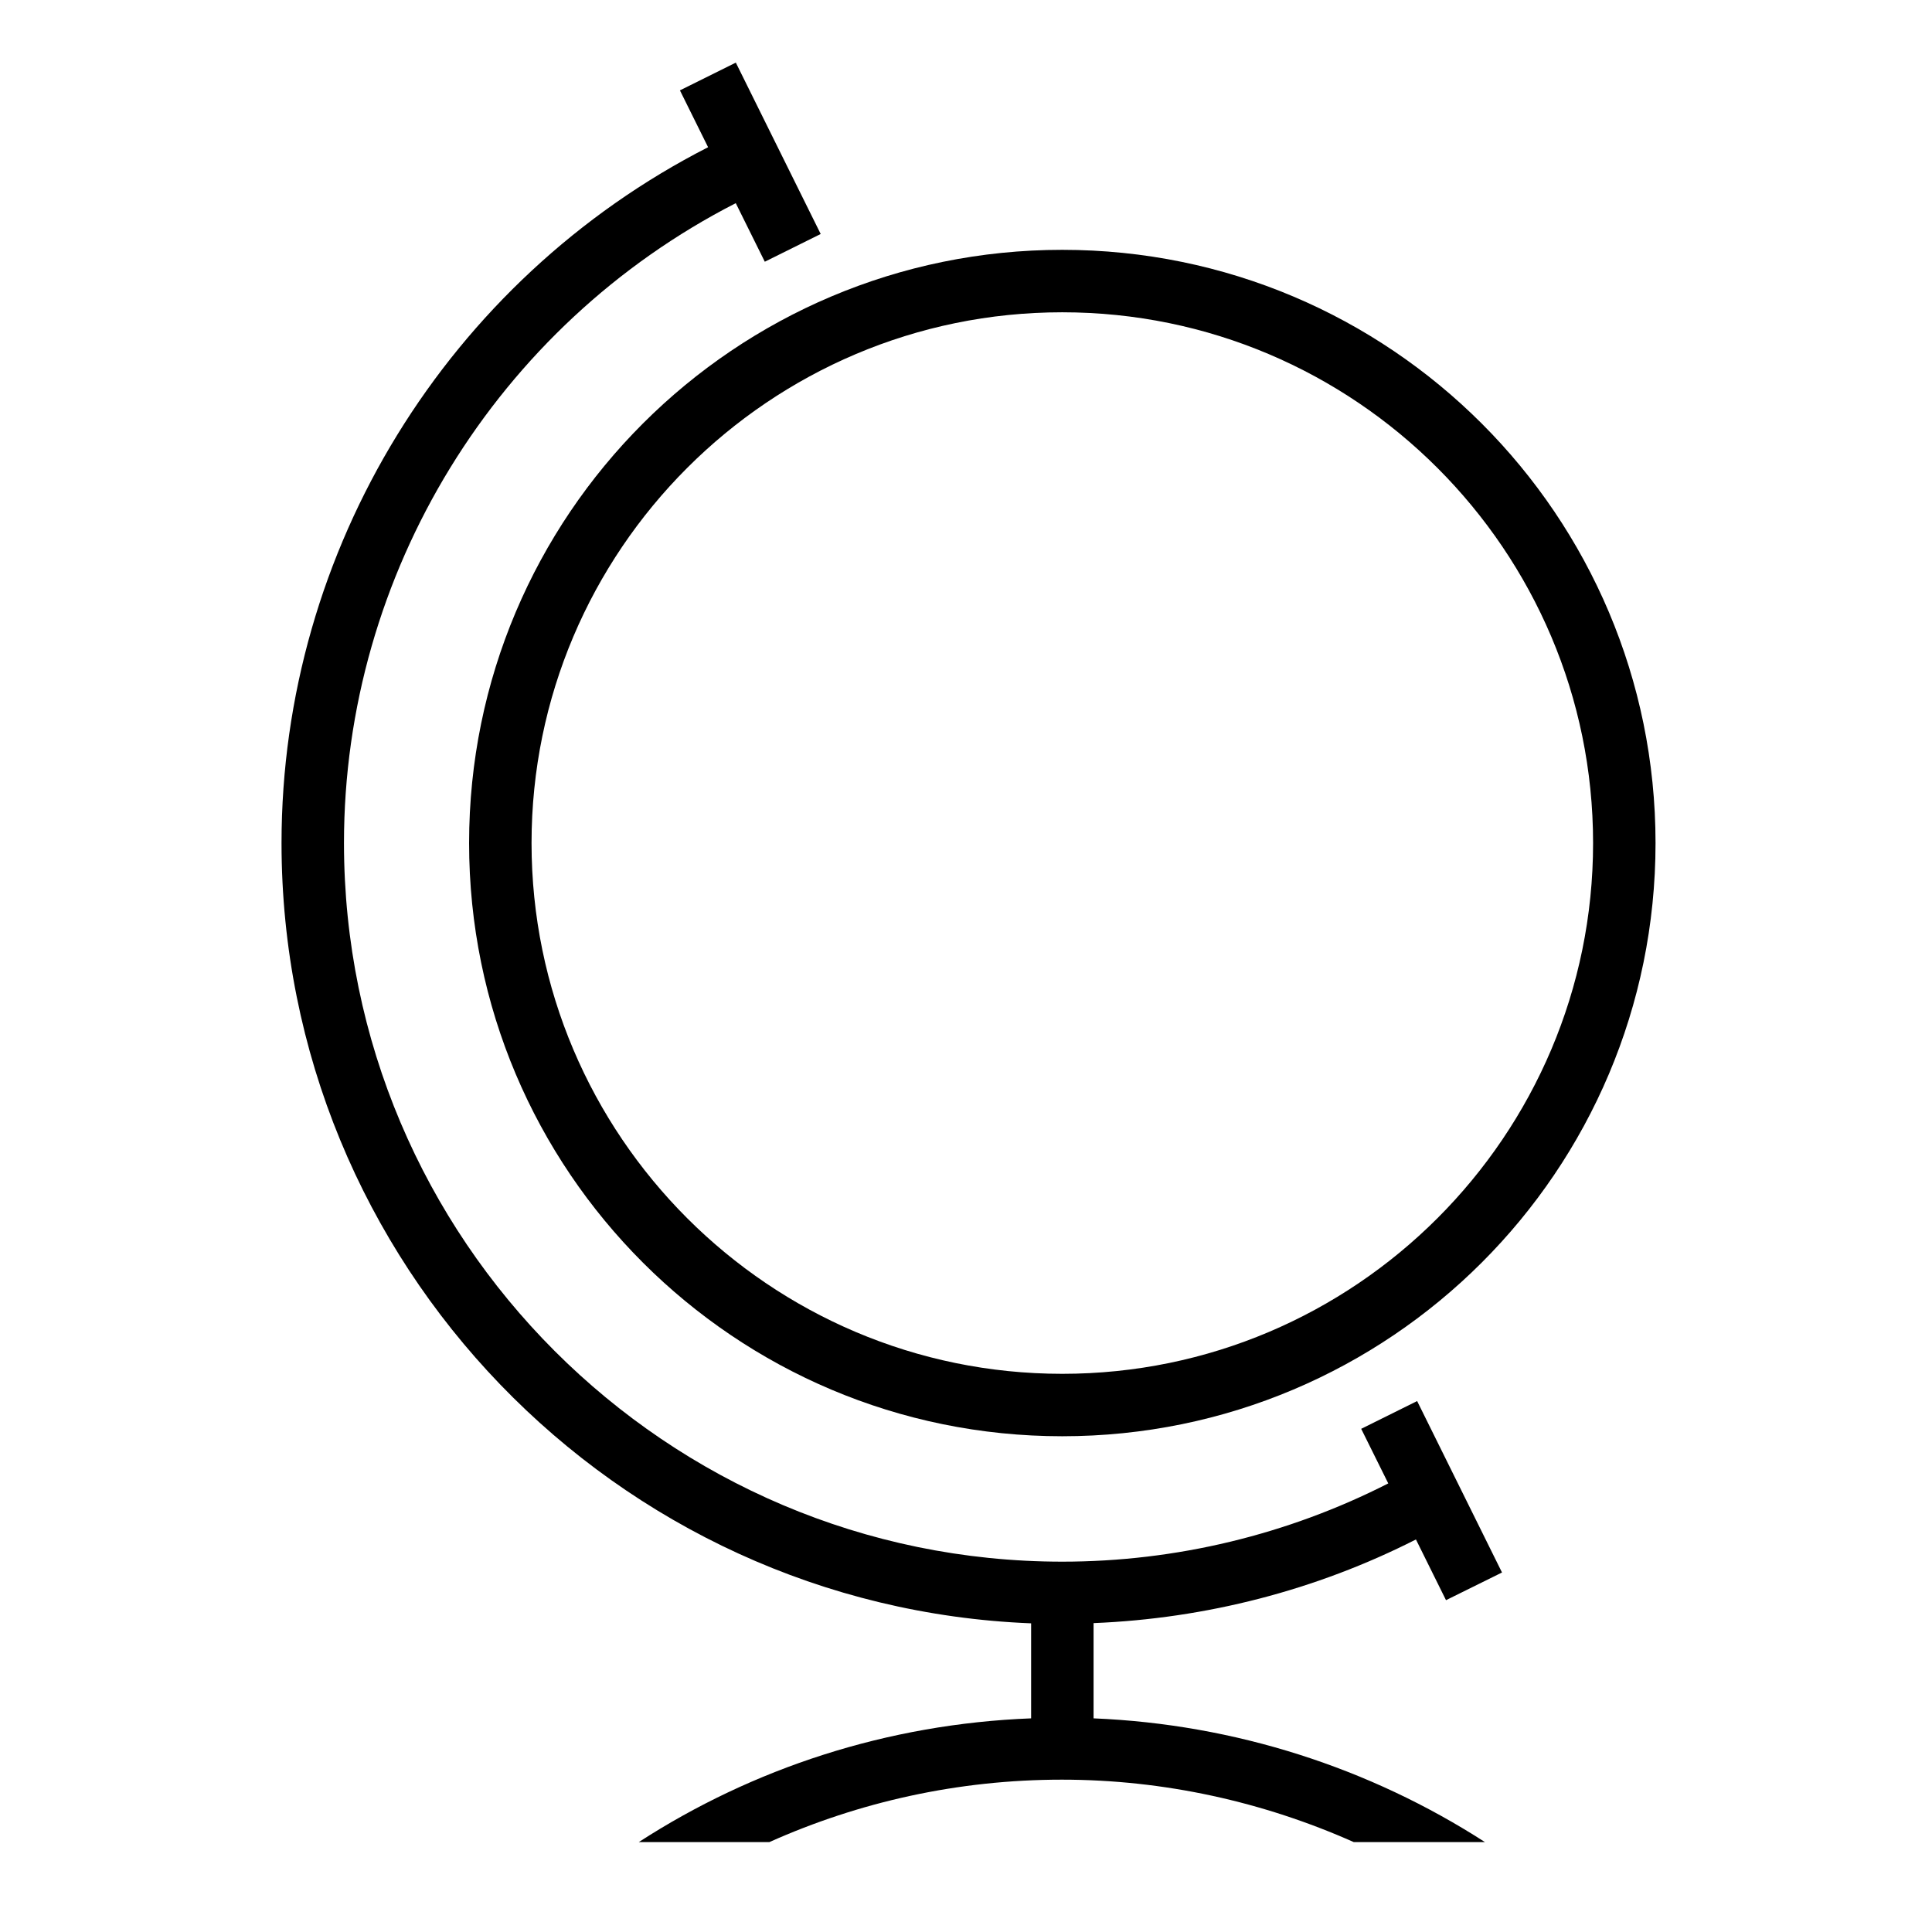
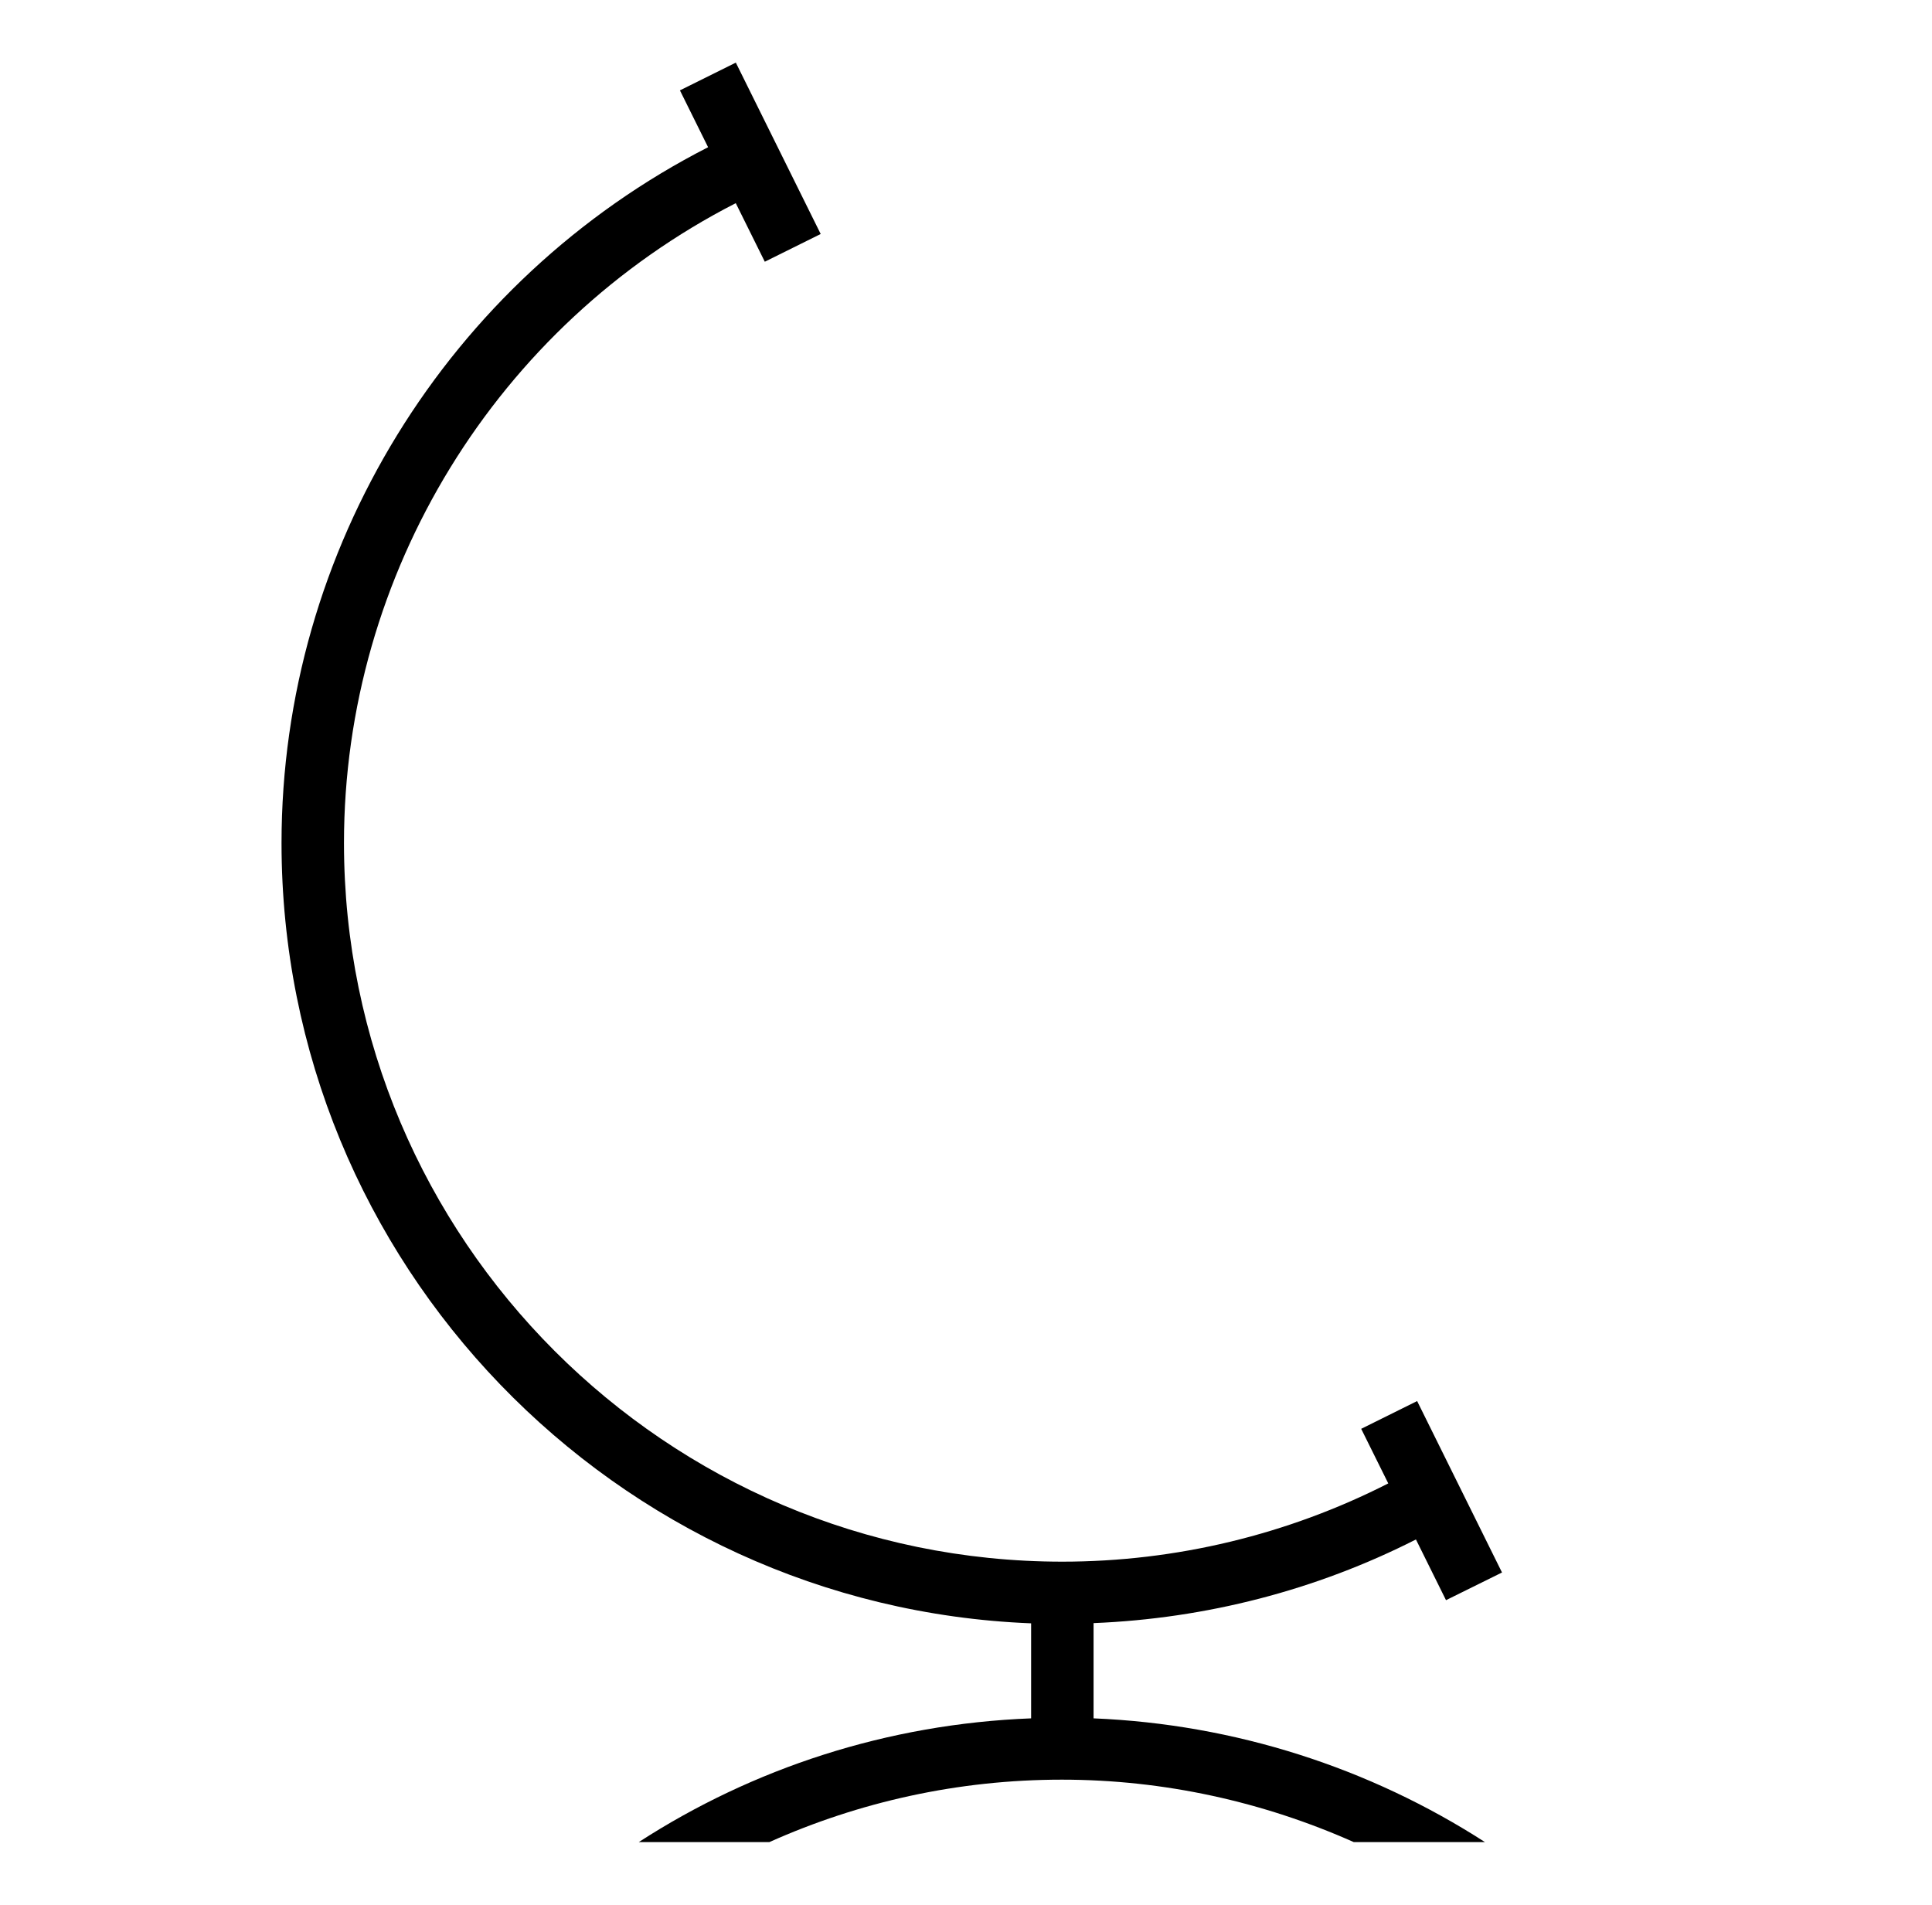
<svg xmlns="http://www.w3.org/2000/svg" width="71" height="70" viewBox="0 0 71 70" fill="none">
  <g id="world_svgrepo.com">
-     <path id="Vector" d="M17.239 30.982C17.239 43.022 26.997 52.78 39.037 52.78C51.082 52.78 60.84 43.022 60.84 30.982C60.84 18.942 51.082 9.181 39.037 9.181C26.999 9.181 17.239 18.94 17.239 30.982ZM39.037 11.476C49.793 11.476 58.545 20.226 58.545 30.982C58.545 41.738 49.795 50.486 39.037 50.486C28.284 50.486 19.534 41.736 19.534 30.982C19.534 20.228 28.281 11.476 39.037 11.476Z" fill="black" />
    <path id="Vector_2" d="M52.035 56.573L53.14 58.804L55.198 57.787L52.079 51.487L50.023 52.507L51.018 54.513C47.328 56.394 43.218 57.389 39.039 57.389C24.482 57.389 12.641 45.542 12.641 30.979C12.641 21.059 18.26 11.959 27.039 7.466L28.106 9.618L30.16 8.599L27.041 2.301L24.987 3.321L26.022 5.41C16.467 10.29 10.346 20.186 10.346 30.979C10.346 46.423 22.602 59.049 37.893 59.655V63.147C32.595 63.352 27.66 64.986 23.475 67.694H28.275C31.56 66.224 35.198 65.4 39.024 65.4C42.784 65.4 46.427 66.216 49.749 67.694H54.571C50.334 64.964 45.381 63.361 40.188 63.147V59.647C44.32 59.48 48.367 58.437 52.035 56.573Z" fill="black" />
  </g>
</svg>